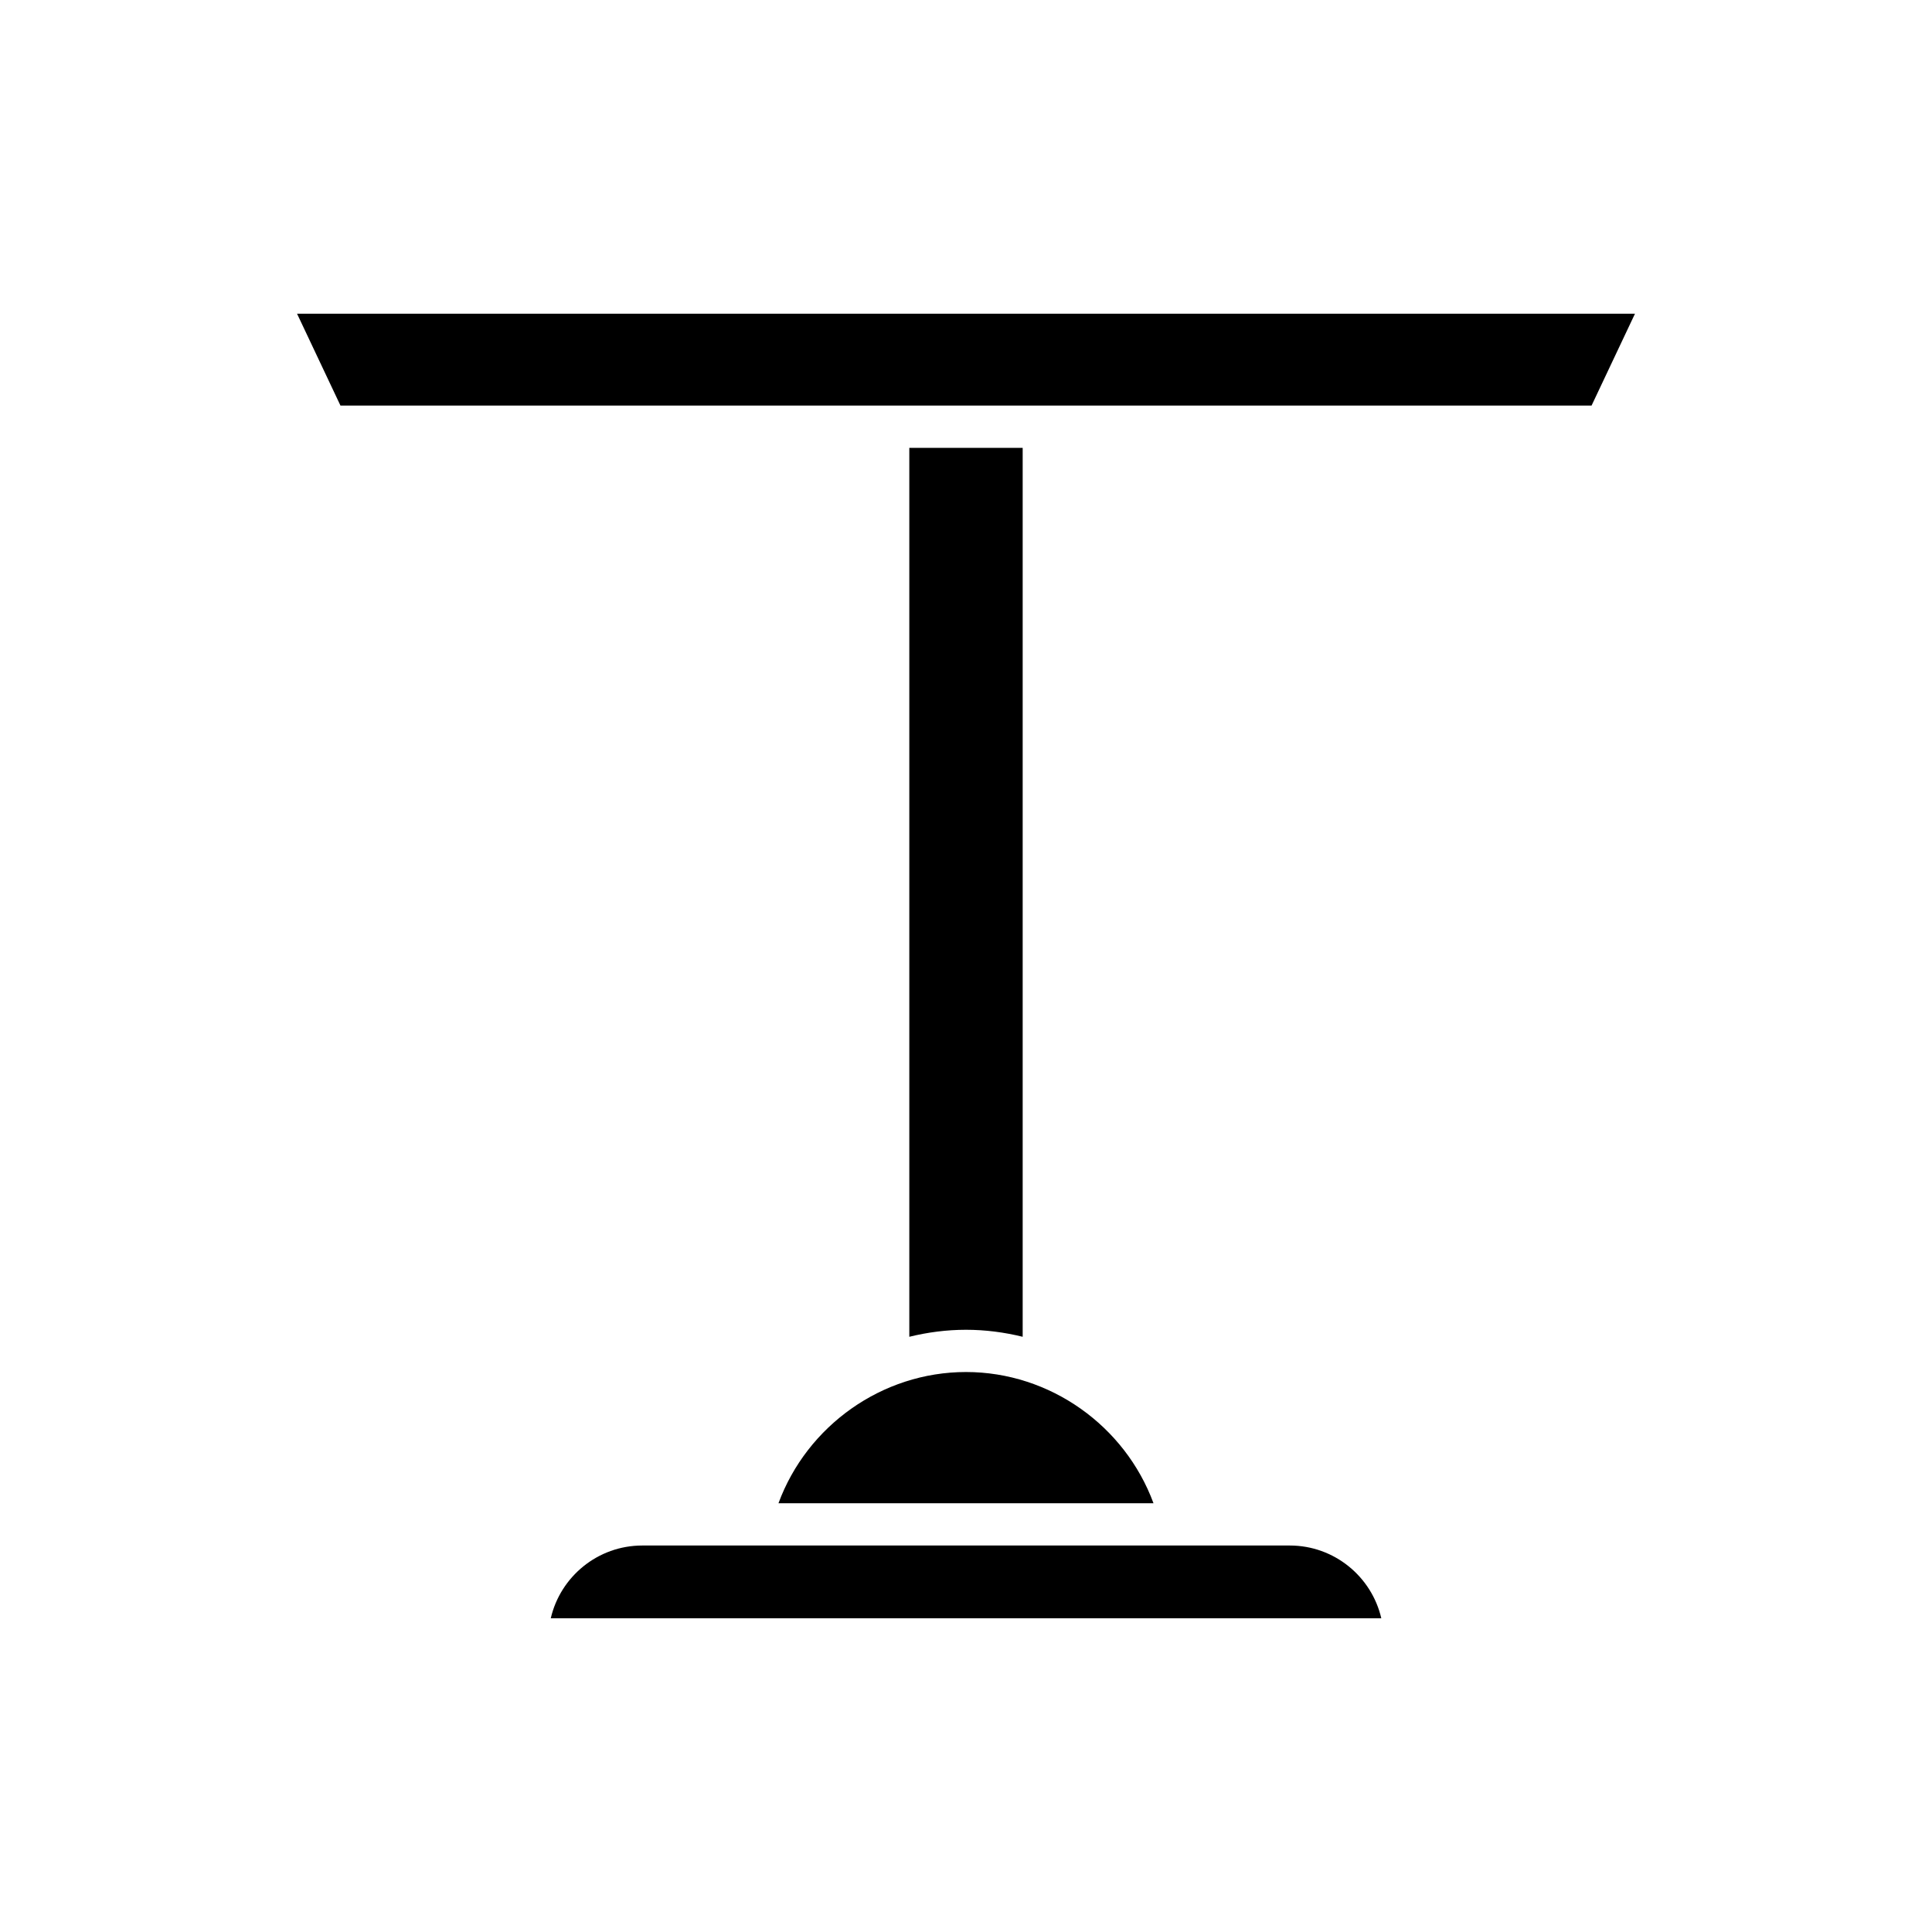
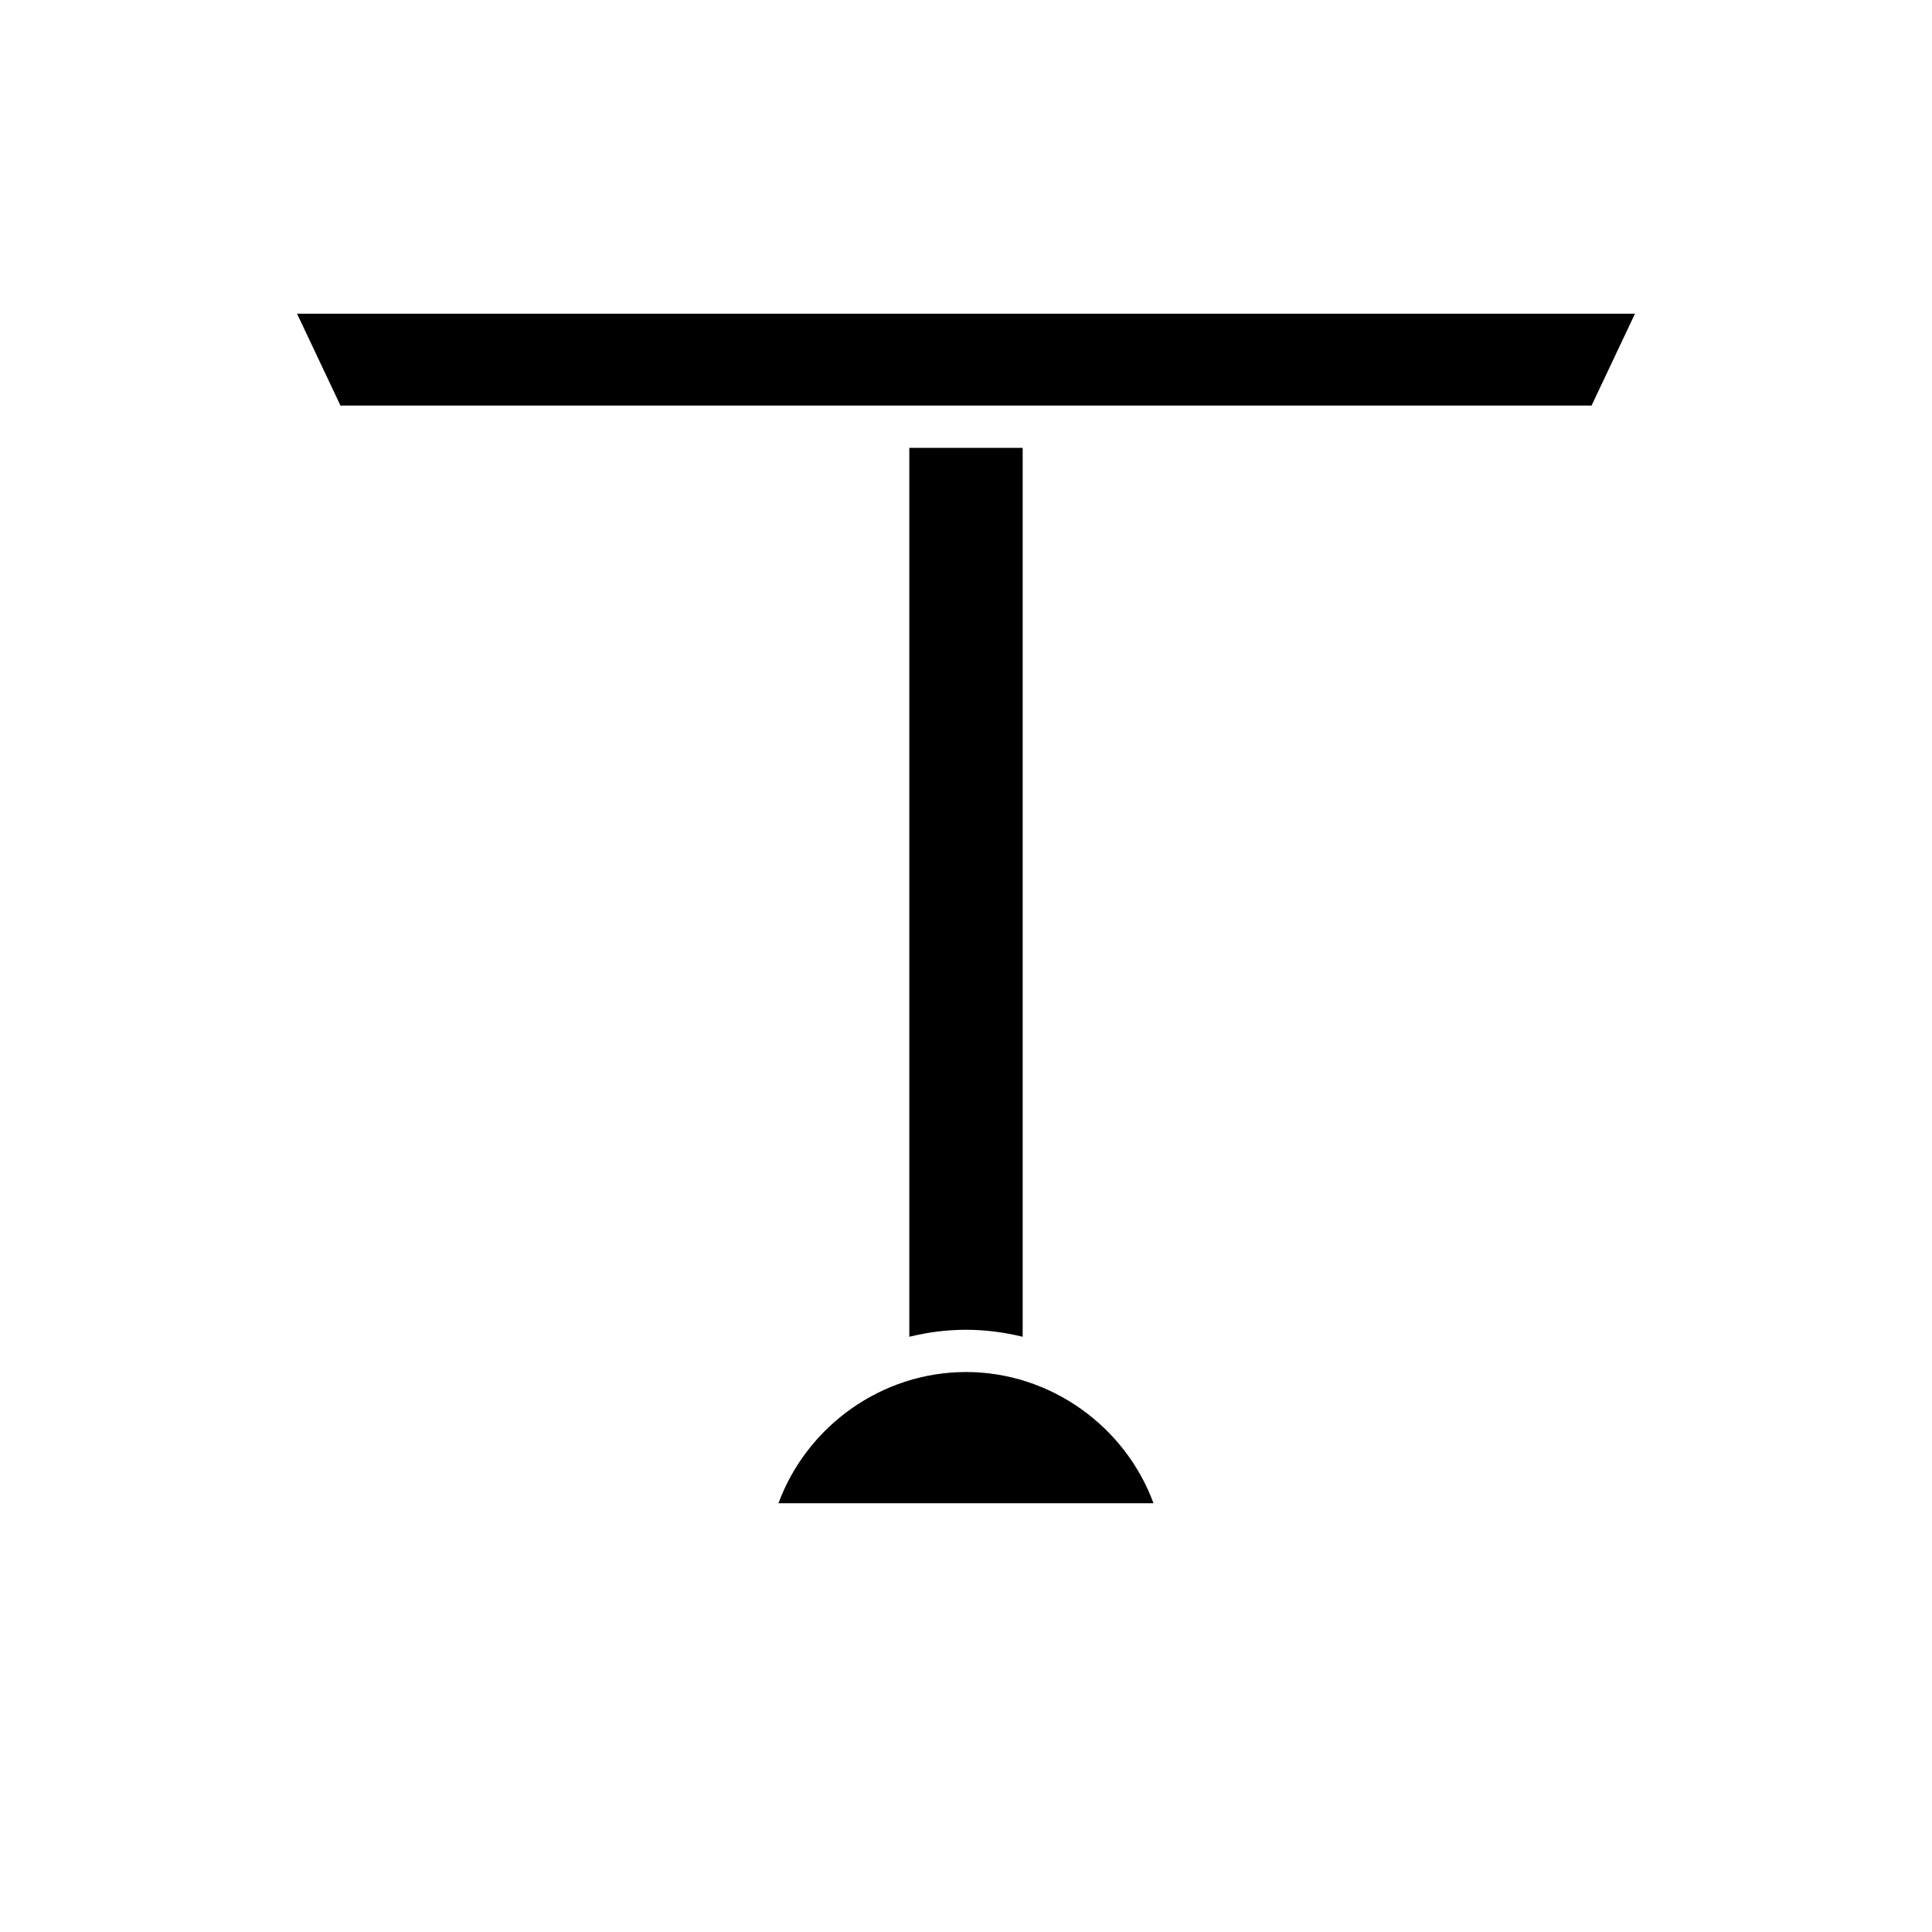
<svg xmlns="http://www.w3.org/2000/svg" fill="#000000" width="800px" height="800px" version="1.1" viewBox="144 144 512 512">
  <g>
-     <path d="m289.95 572.87h220.11c-2.547-11.039-12.457-19.293-24.254-19.293h-171.59c-11.801 0-21.711 8.254-24.258 19.293z" />
-     <path d="m350.3 542.38h99.391c-7.551-20.504-27.406-34.781-49.691-34.781s-42.145 14.277-49.699 34.781z" />
+     <path d="m350.3 542.38h99.391c-7.551-20.504-27.406-34.781-49.691-34.781s-42.145 14.277-49.699 34.781" />
    <path d="m415.02 498.26v-235.57h-30.043v235.57c4.852-1.188 9.879-1.855 15.023-1.855s10.172 0.668 15.02 1.855z" />
    <path d="m577.29 227.13h-354.57l11.508 24.355h331.55z" />
  </g>
</svg>